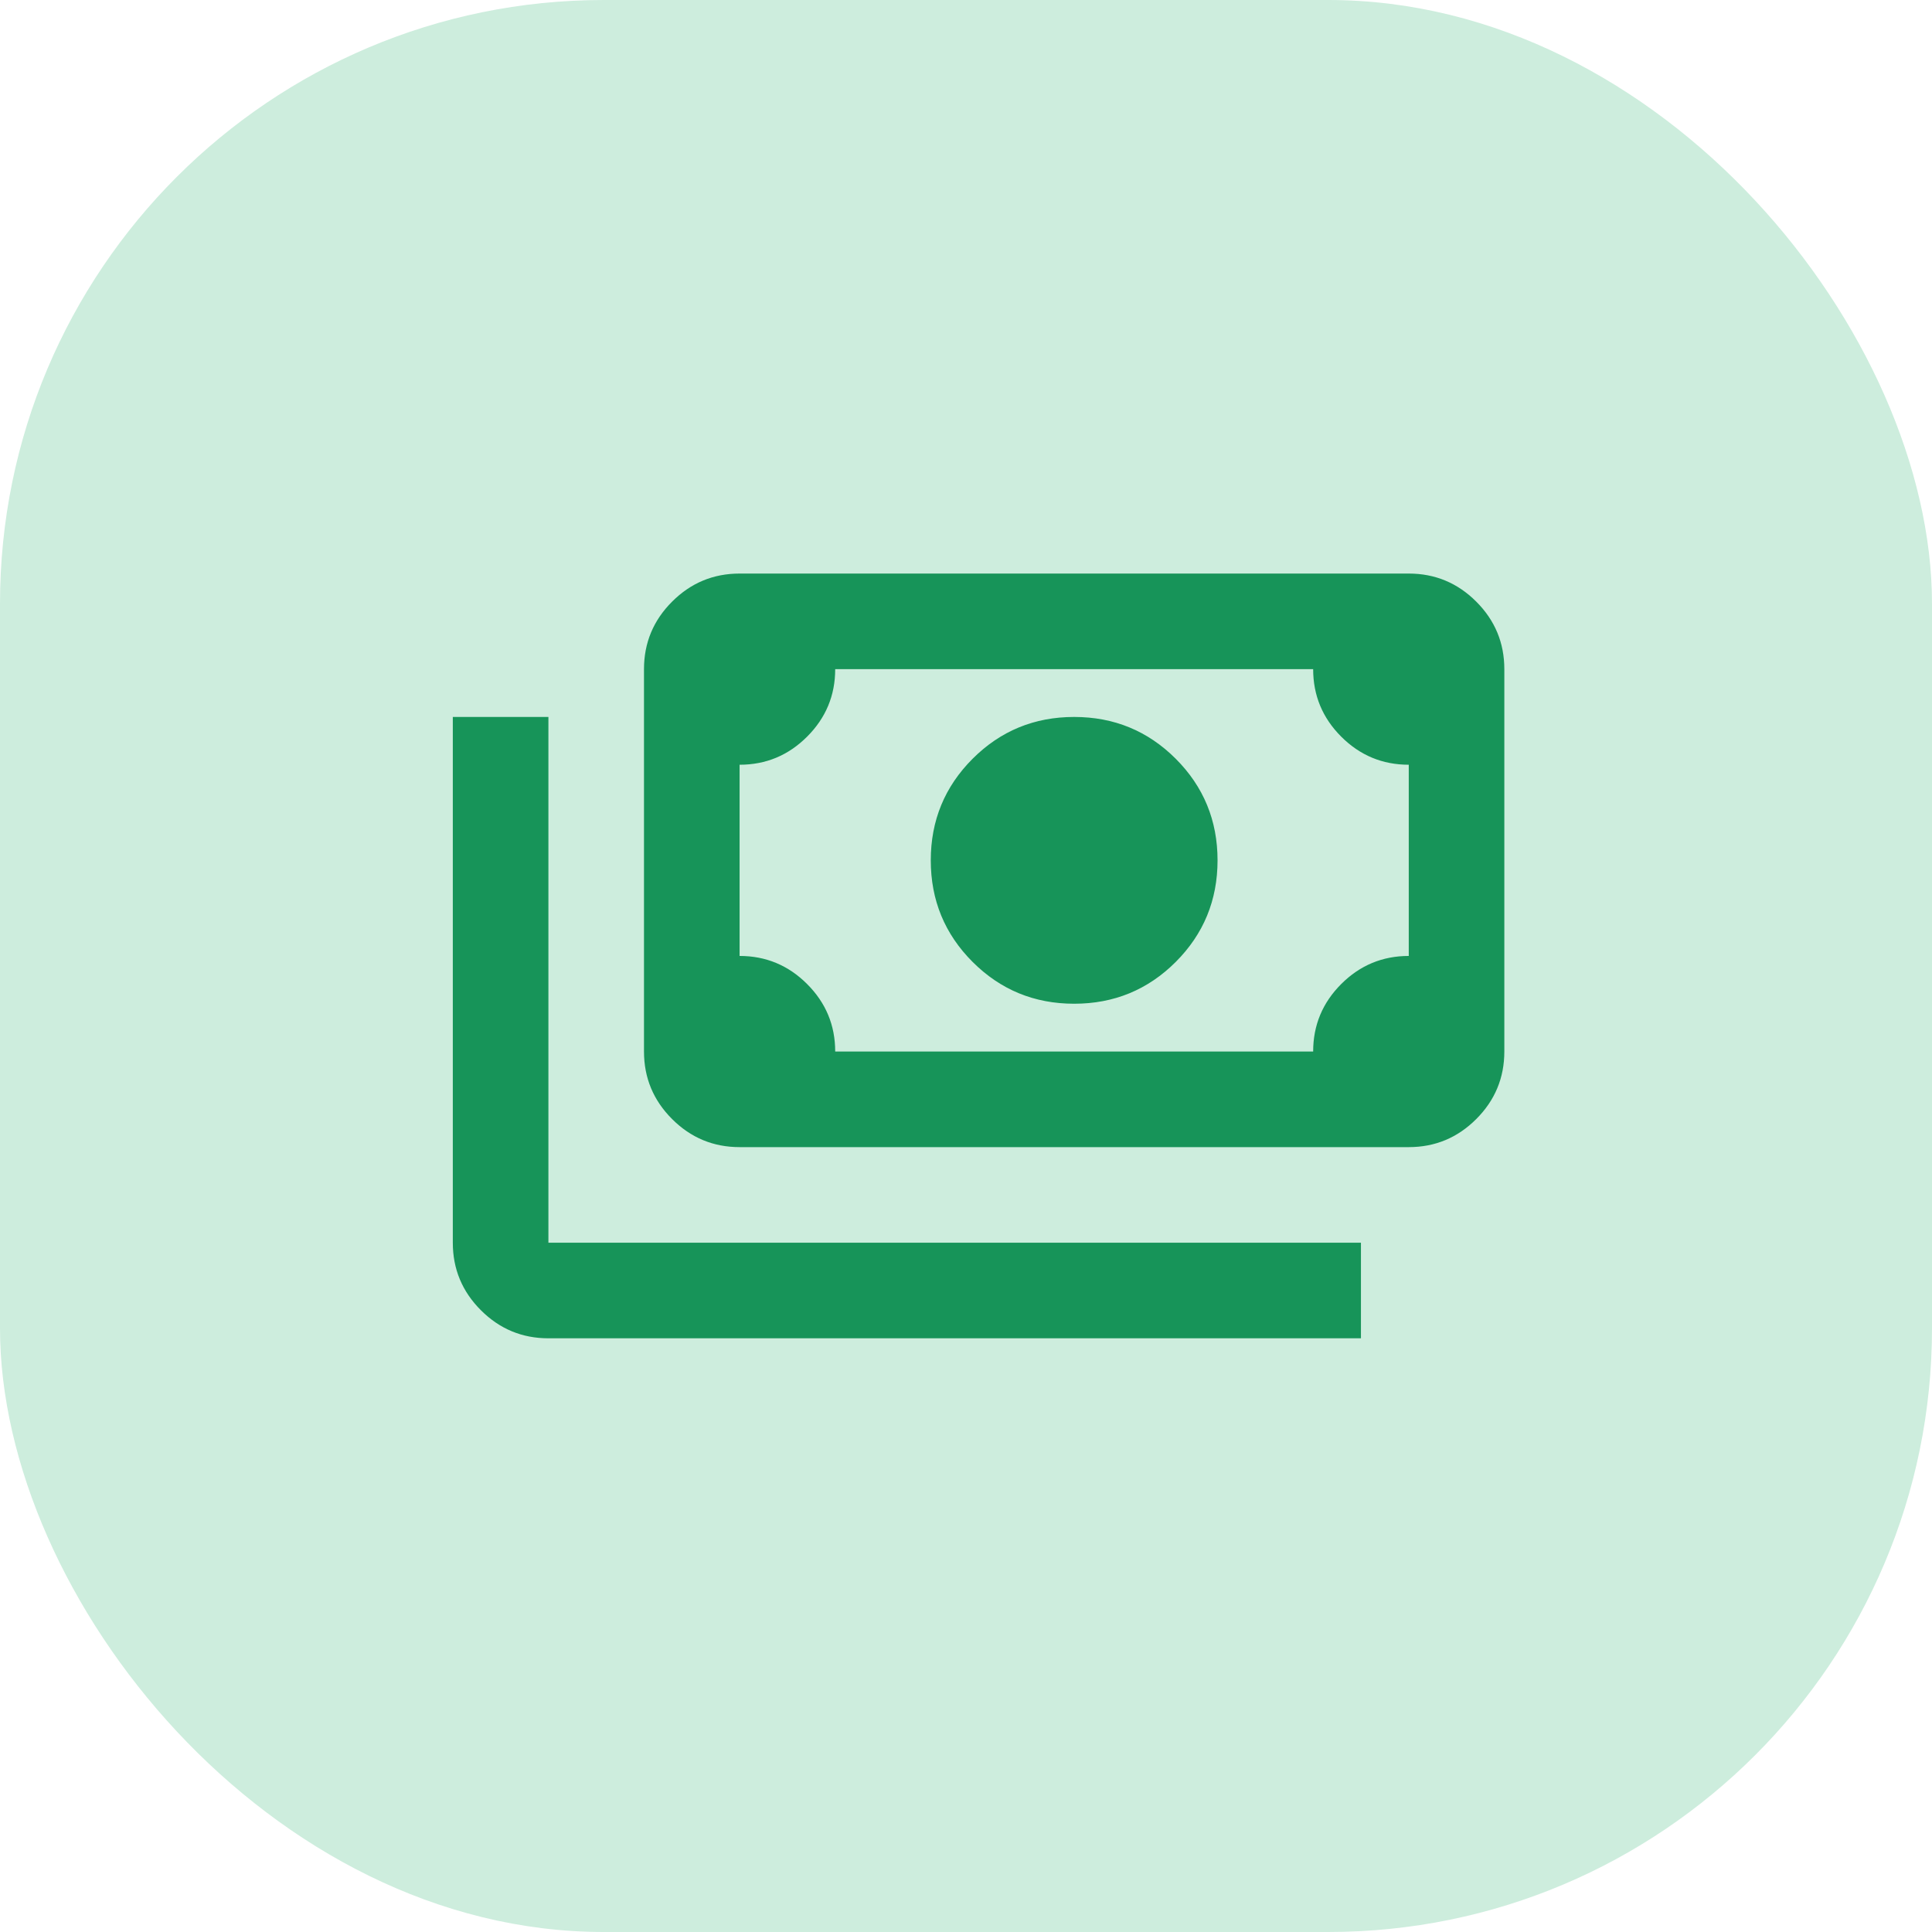
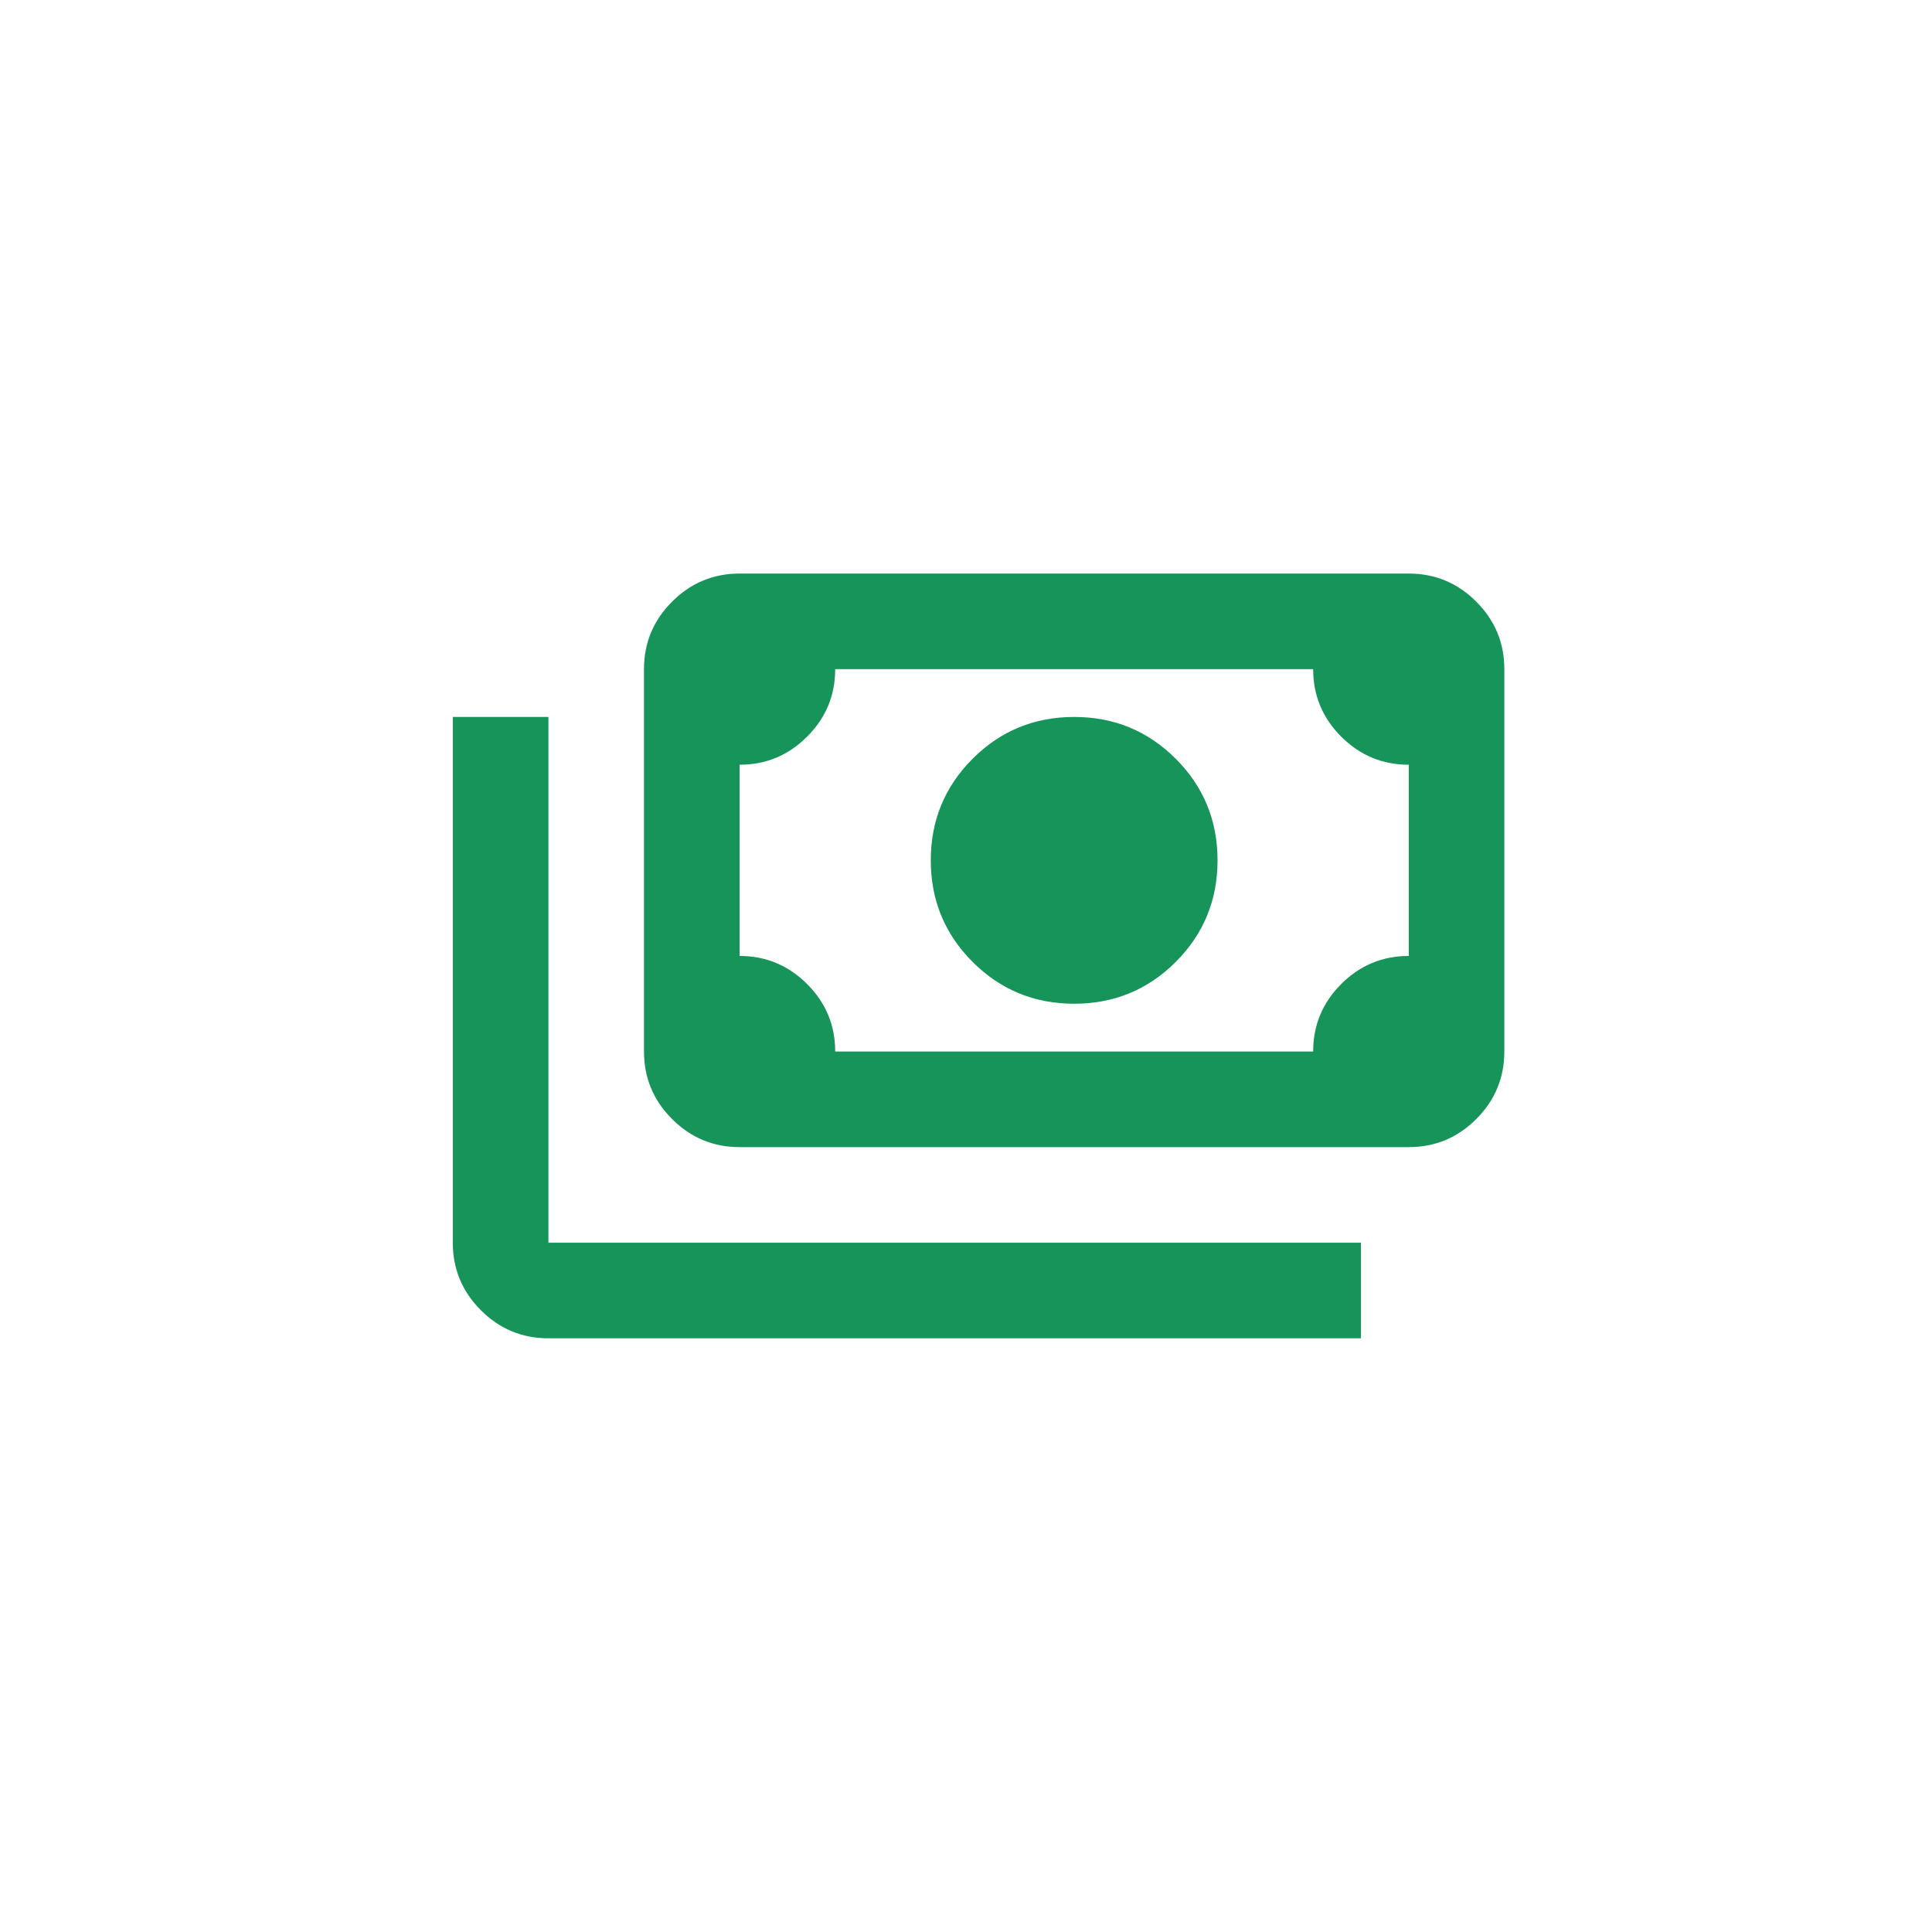
<svg xmlns="http://www.w3.org/2000/svg" fill="none" height="100%" overflow="visible" preserveAspectRatio="none" style="display: block;" viewBox="0 0 64 64" width="100%">
  <g id="Icon">
-     <rect fill="#CDEDDD" height="64" rx="20" width="64" />
    <g id="payments">
      <g id="Bounding box">
</g>
      <path d="M35.583 33.25C34.264 33.25 33.142 32.788 32.219 31.865C31.295 30.941 30.833 29.819 30.833 28.5C30.833 27.181 31.295 26.059 32.219 25.135C33.142 24.212 34.264 23.75 35.583 23.75C36.903 23.75 38.024 24.212 38.948 25.135C39.871 26.059 40.333 27.181 40.333 28.5C40.333 29.819 39.871 30.941 38.948 31.865C38.024 32.788 36.903 33.25 35.583 33.25ZM24.5 38C23.629 38 22.884 37.69 22.264 37.07C21.643 36.45 21.333 35.704 21.333 34.833V22.167C21.333 21.296 21.643 20.55 22.264 19.93C22.884 19.31 23.629 19 24.5 19H46.667C47.538 19 48.283 19.31 48.903 19.93C49.523 20.55 49.833 21.296 49.833 22.167V34.833C49.833 35.704 49.523 36.45 48.903 37.07C48.283 37.69 47.538 38 46.667 38H24.5ZM27.667 34.833H43.5C43.5 33.962 43.81 33.217 44.43 32.597C45.05 31.977 45.796 31.667 46.667 31.667V25.333C45.796 25.333 45.05 25.023 44.43 24.403C43.81 23.783 43.5 23.038 43.5 22.167H27.667C27.667 23.038 27.357 23.783 26.736 24.403C26.116 25.023 25.371 25.333 24.5 25.333V31.667C25.371 31.667 26.116 31.977 26.736 32.597C27.357 33.217 27.667 33.962 27.667 34.833ZM45.083 44.333H18.167C17.296 44.333 16.55 44.023 15.93 43.403C15.31 42.783 15 42.038 15 41.167V23.75H18.167V41.167H45.083V44.333Z" fill="#179459" id="payments_2" />
    </g>
  </g>
</svg>